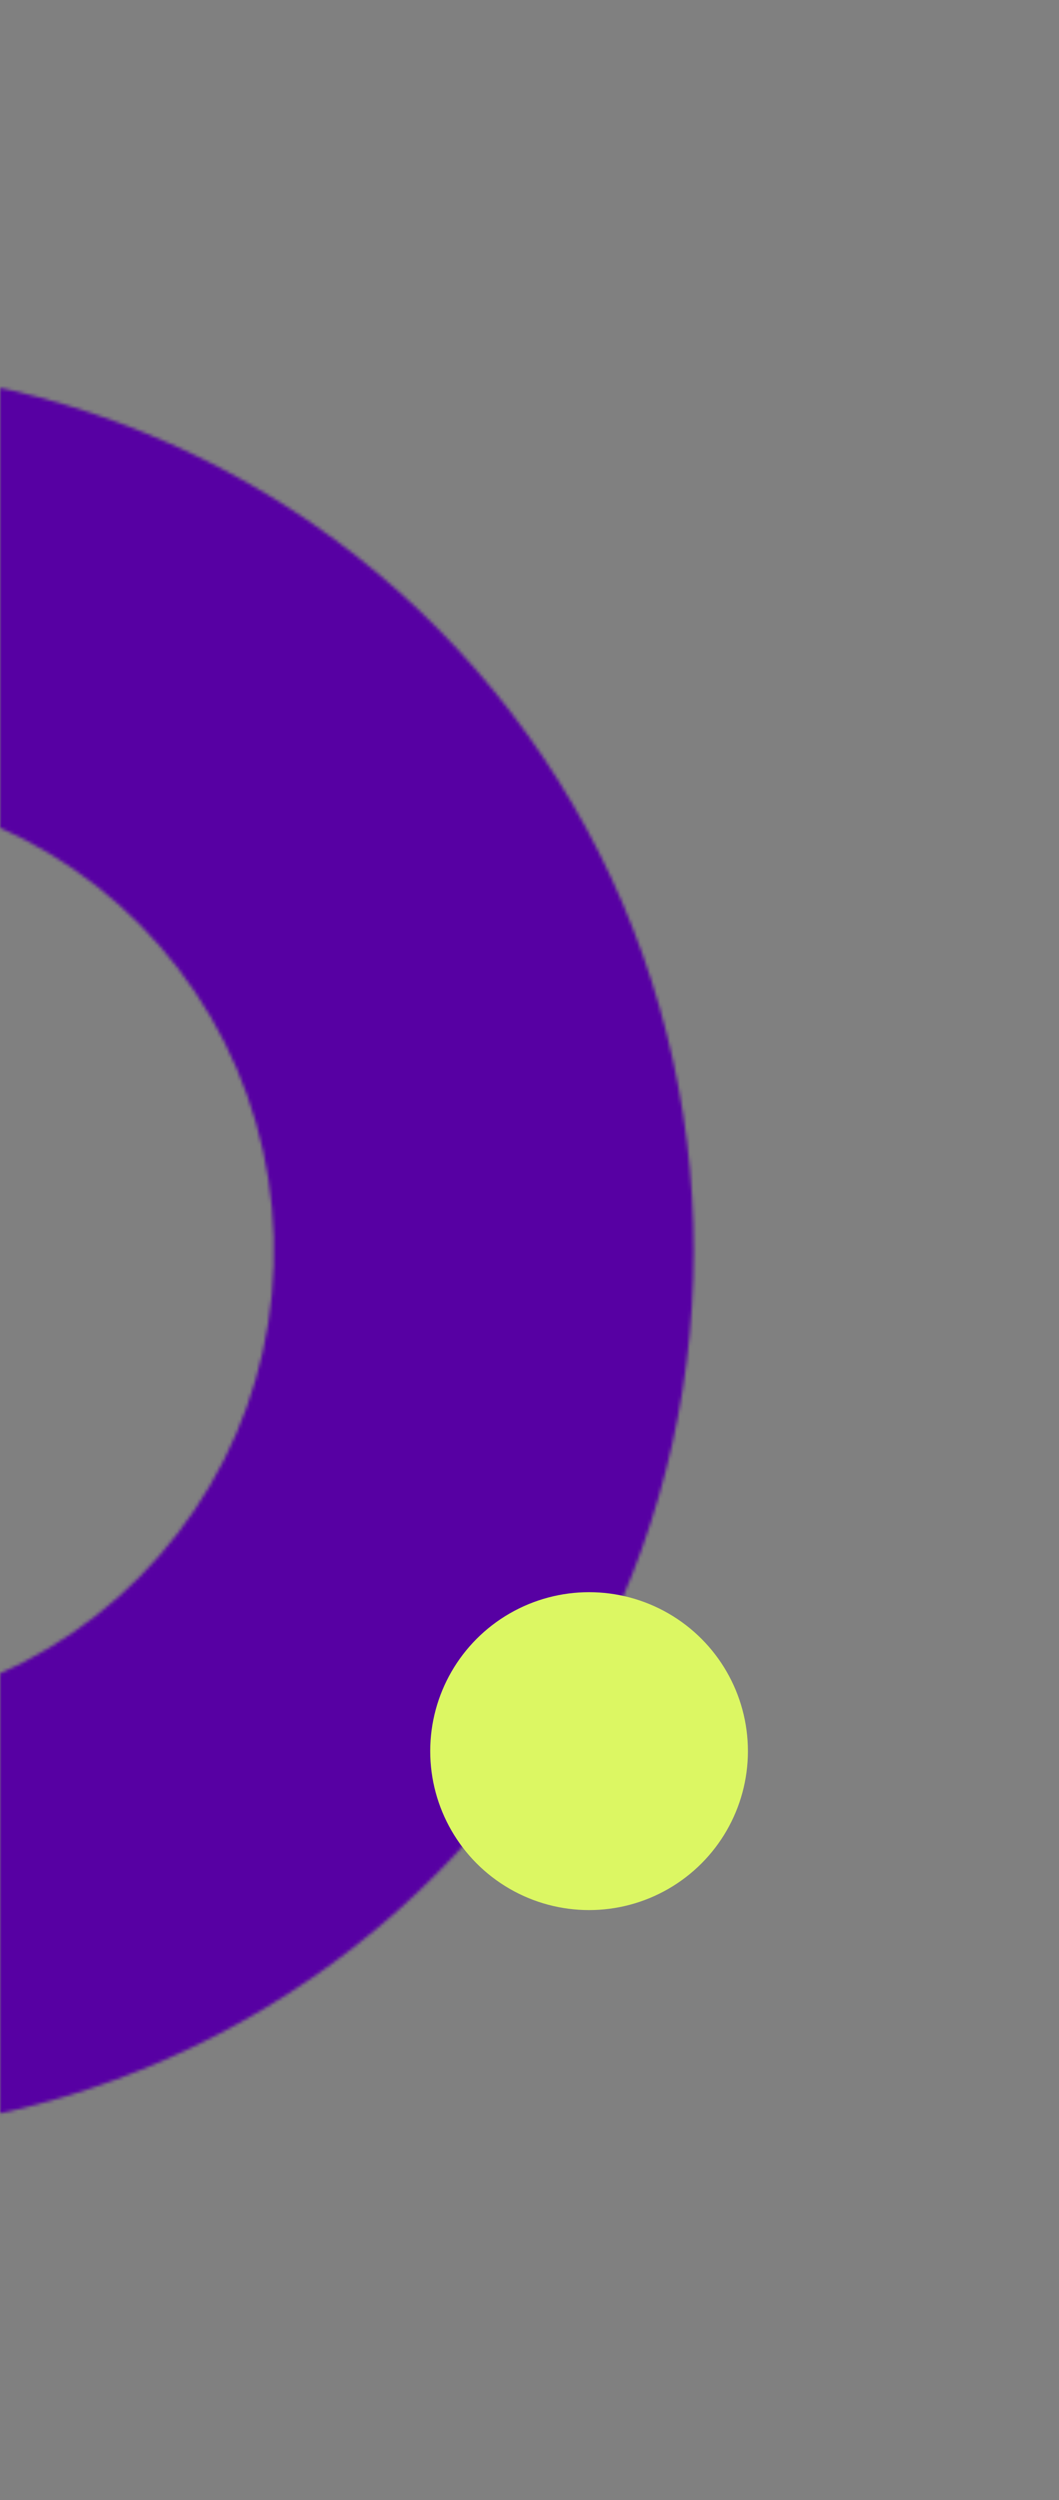
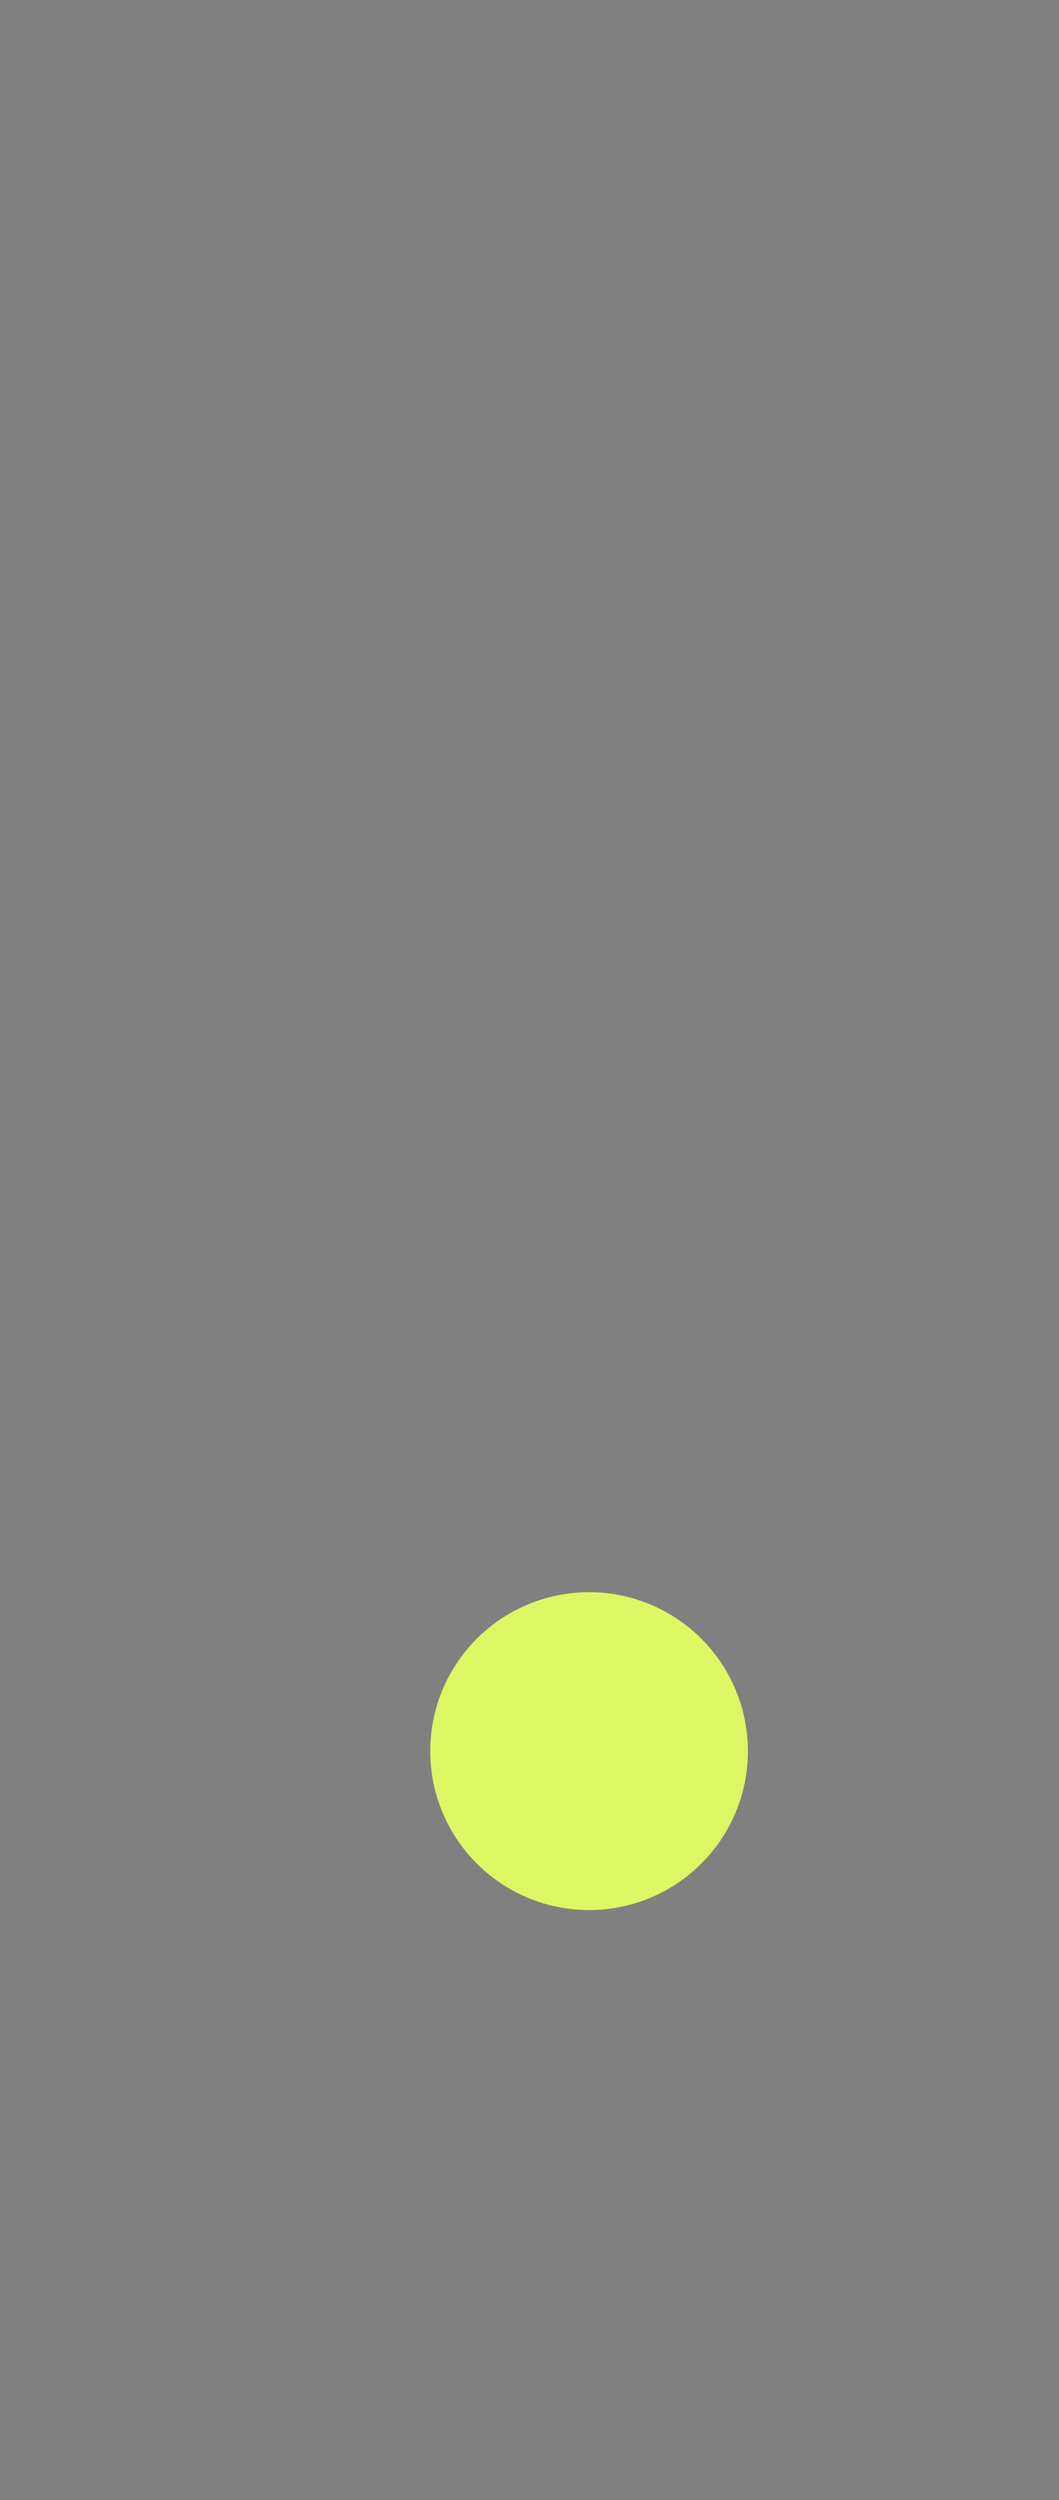
<svg xmlns="http://www.w3.org/2000/svg" width="320" height="755" viewBox="0 0 320 755" fill="none">
  <rect x="0" y="0" width="320" height="755" fill="#808080" stroke="none" />
  <mask id="path-1-inside-1_108_782" fill="white">
-     <path d="M-254.219 197.88C-224.136 164.903 -186.259 140.002 -144.058 125.458C-101.857 110.915 -56.681 107.193 -12.669 114.635C31.343 122.076 72.784 140.443 107.858 168.052C142.932 195.662 170.517 231.631 188.086 272.664C205.655 313.698 212.646 358.485 208.419 402.921C204.192 447.357 188.883 490.022 163.893 527.008C138.902 563.993 105.031 594.117 65.381 614.618C25.731 635.12 -18.43 645.344 -63.056 644.355L-60.243 517.537C-36.838 518.056 -13.677 512.694 7.119 501.941C27.915 491.188 45.68 475.389 58.787 455.991C71.894 436.593 79.924 414.215 82.141 390.909C84.358 367.603 80.691 344.114 71.476 322.592C62.261 301.07 47.794 282.205 29.398 267.725C11.002 253.244 -10.733 243.611 -33.817 239.708C-56.9 235.805 -80.594 237.757 -102.728 245.385C-124.862 253.013 -144.727 266.073 -160.505 283.369L-254.219 197.88Z" />
-   </mask>
-   <path d="M-254.219 197.88C-224.136 164.903 -186.259 140.002 -144.058 125.458C-101.857 110.915 -56.681 107.193 -12.669 114.635C31.343 122.076 72.784 140.443 107.858 168.052C142.932 195.662 170.517 231.631 188.086 272.664C205.655 313.698 212.646 358.485 208.419 402.921C204.192 447.357 188.883 490.022 163.893 527.008C138.902 563.993 105.031 594.117 65.381 614.618C25.731 635.12 -18.43 645.344 -63.056 644.355L-60.243 517.537C-36.838 518.056 -13.677 512.694 7.119 501.941C27.915 491.188 45.68 475.389 58.787 455.991C71.894 436.593 79.924 414.215 82.141 390.909C84.358 367.603 80.691 344.114 71.476 322.592C62.261 301.07 47.794 282.205 29.398 267.725C11.002 253.244 -10.733 243.611 -33.817 239.708C-56.9 235.805 -80.594 237.757 -102.728 245.385C-124.862 253.013 -144.727 266.073 -160.505 283.369L-254.219 197.88Z" stroke="#5700A3" stroke-width="190" mask="url(#path-1-inside-1_108_782)" />
+     </mask>
  <circle cx="178" cy="528.803" r="48" fill="#DCF763" />
</svg>